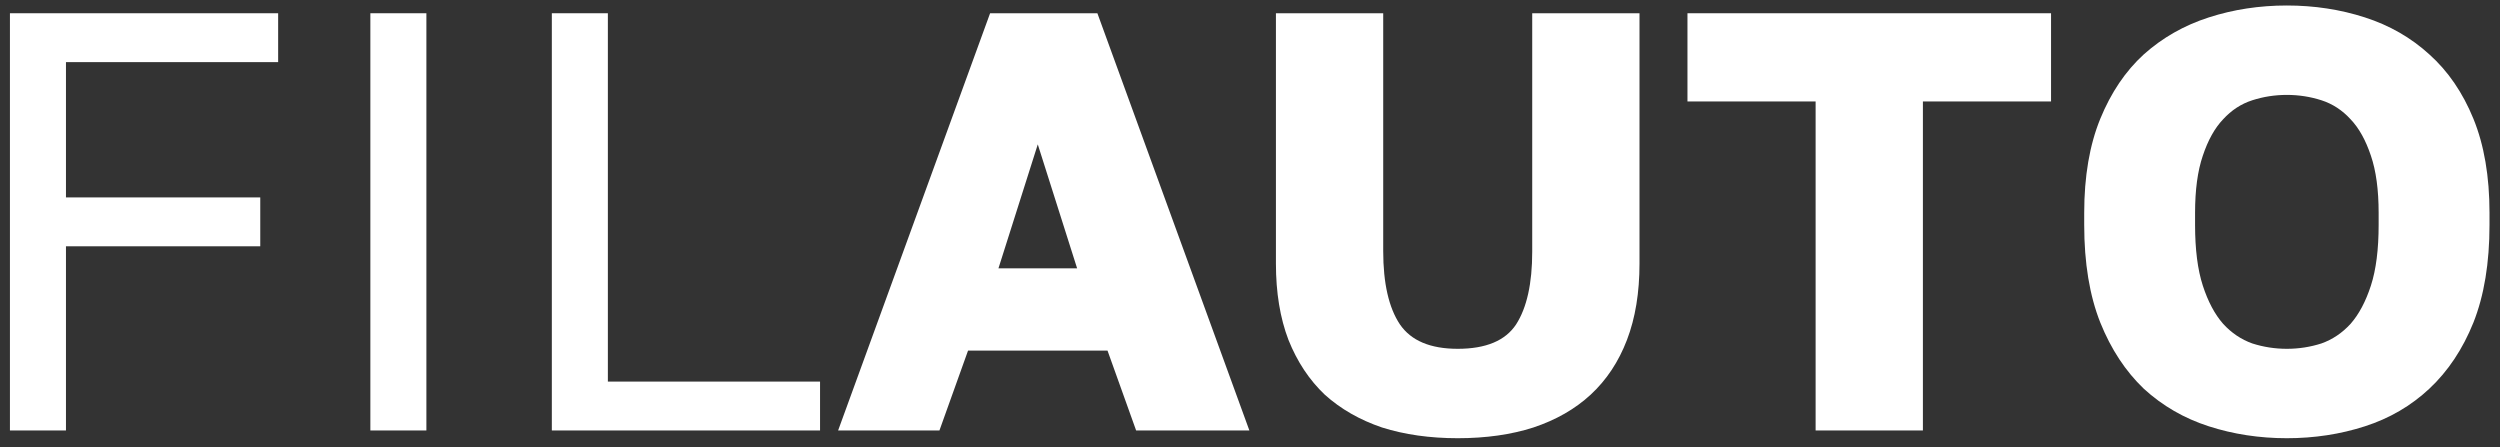
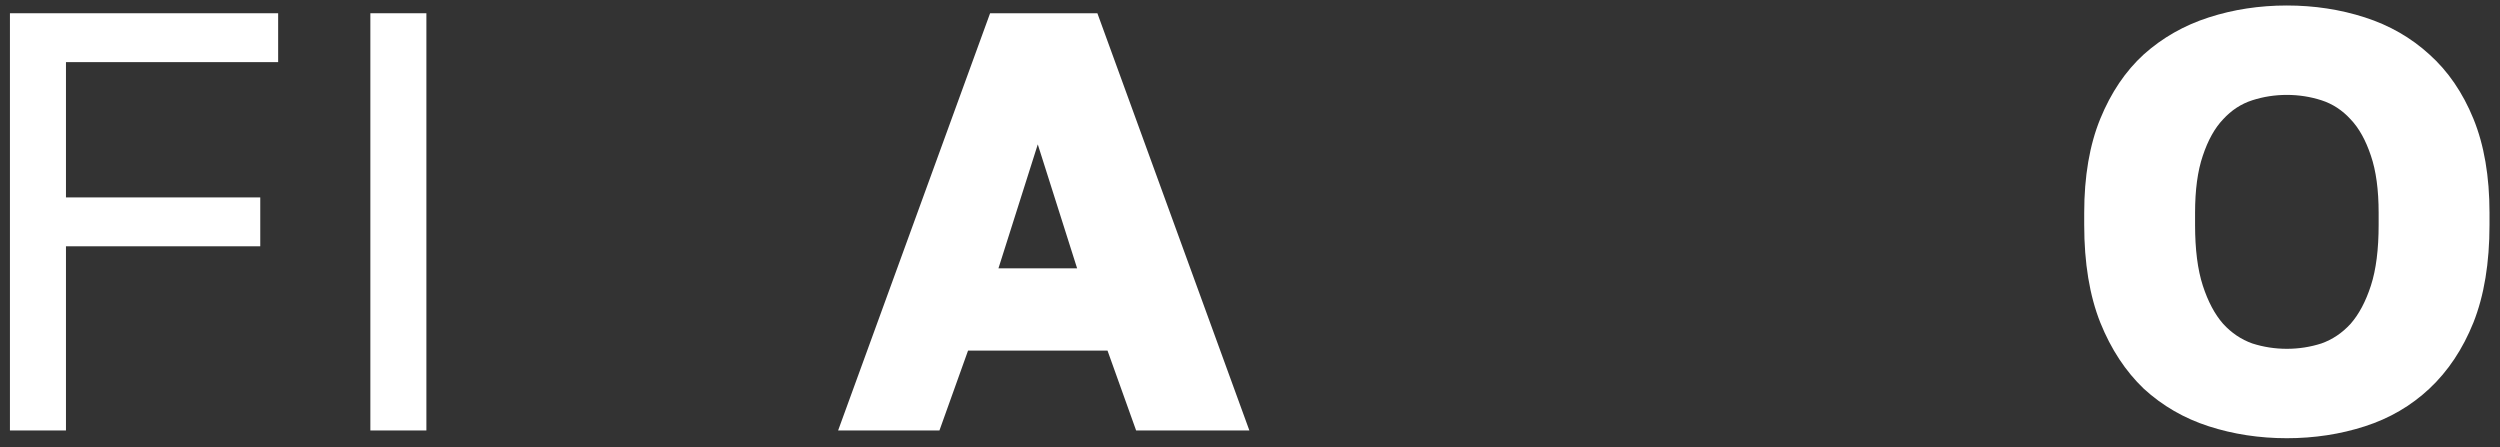
<svg xmlns="http://www.w3.org/2000/svg" width="151" height="27" viewBox="0 0 151 27" fill="none">
  <rect x="0" y="0" width="151" height="27" fill="#333333" stroke="none" />
  <path d="M0.6 0.8H16.8V3.752H3.984V11.924H15.72V14.876H3.984V26H0.6V0.8Z" fill="white" />
  <path d="M22.37 0.8H25.754V26H22.37V0.8Z" fill="white" />
-   <path d="M33.331 0.8H36.715V23.048H49.531V26H33.331V0.8Z" fill="white" />
  <path d="M66.894 21.176H58.47L56.742 26H50.622L59.802 0.8H66.282L75.462 26H68.622L66.894 21.176ZM60.306 16.208H65.058L62.682 8.72L60.306 16.208Z" fill="white" />
-   <path d="M88.046 26.468C86.366 26.468 84.842 26.252 83.474 25.82C82.13 25.364 80.978 24.704 80.018 23.84C79.082 22.952 78.35 21.848 77.822 20.528C77.318 19.208 77.066 17.672 77.066 15.92V0.8H83.546V15.164C83.546 17.108 83.882 18.584 84.554 19.592C85.226 20.576 86.39 21.068 88.046 21.068C89.75 21.068 90.926 20.576 91.574 19.592C92.222 18.584 92.546 17.12 92.546 15.2V0.8H99.026V15.92C99.026 17.672 98.774 19.208 98.27 20.528C97.766 21.848 97.034 22.952 96.074 23.84C95.138 24.704 93.986 25.364 92.618 25.82C91.274 26.252 89.75 26.468 88.046 26.468Z" fill="white" />
-   <path d="M109.663 6.128H101.923V0.8H123.883V6.128H116.143V26H109.663V6.128Z" fill="white" />
  <path d="M138.126 26.468C136.47 26.468 134.898 26.228 133.41 25.748C131.922 25.268 130.614 24.512 129.486 23.48C128.382 22.424 127.506 21.092 126.858 19.484C126.21 17.852 125.886 15.884 125.886 13.58V12.86C125.886 10.652 126.21 8.756 126.858 7.172C127.506 5.588 128.382 4.292 129.486 3.284C130.614 2.276 131.922 1.532 133.41 1.052C134.898 0.572 136.47 0.332 138.126 0.332C139.782 0.332 141.354 0.572 142.842 1.052C144.33 1.532 145.626 2.276 146.73 3.284C147.858 4.292 148.746 5.588 149.394 7.172C150.042 8.756 150.366 10.652 150.366 12.86V13.58C150.366 15.884 150.042 17.852 149.394 19.484C148.746 21.092 147.858 22.424 146.73 23.48C145.626 24.512 144.33 25.268 142.842 25.748C141.354 26.228 139.782 26.468 138.126 26.468ZM138.126 21.068C138.846 21.068 139.542 20.96 140.214 20.744C140.886 20.504 141.474 20.108 141.978 19.556C142.482 18.98 142.89 18.212 143.202 17.252C143.514 16.292 143.67 15.068 143.67 13.58V12.86C143.67 11.468 143.514 10.316 143.202 9.404C142.89 8.468 142.482 7.736 141.978 7.208C141.474 6.656 140.886 6.272 140.214 6.056C139.542 5.84 138.846 5.732 138.126 5.732C137.406 5.732 136.71 5.84 136.038 6.056C135.366 6.272 134.778 6.656 134.274 7.208C133.77 7.736 133.362 8.468 133.05 9.404C132.738 10.316 132.582 11.468 132.582 12.86V13.58C132.582 15.068 132.738 16.292 133.05 17.252C133.362 18.212 133.77 18.98 134.274 19.556C134.778 20.108 135.366 20.504 136.038 20.744C136.71 20.96 137.406 21.068 138.126 21.068Z" fill="white" />
</svg>